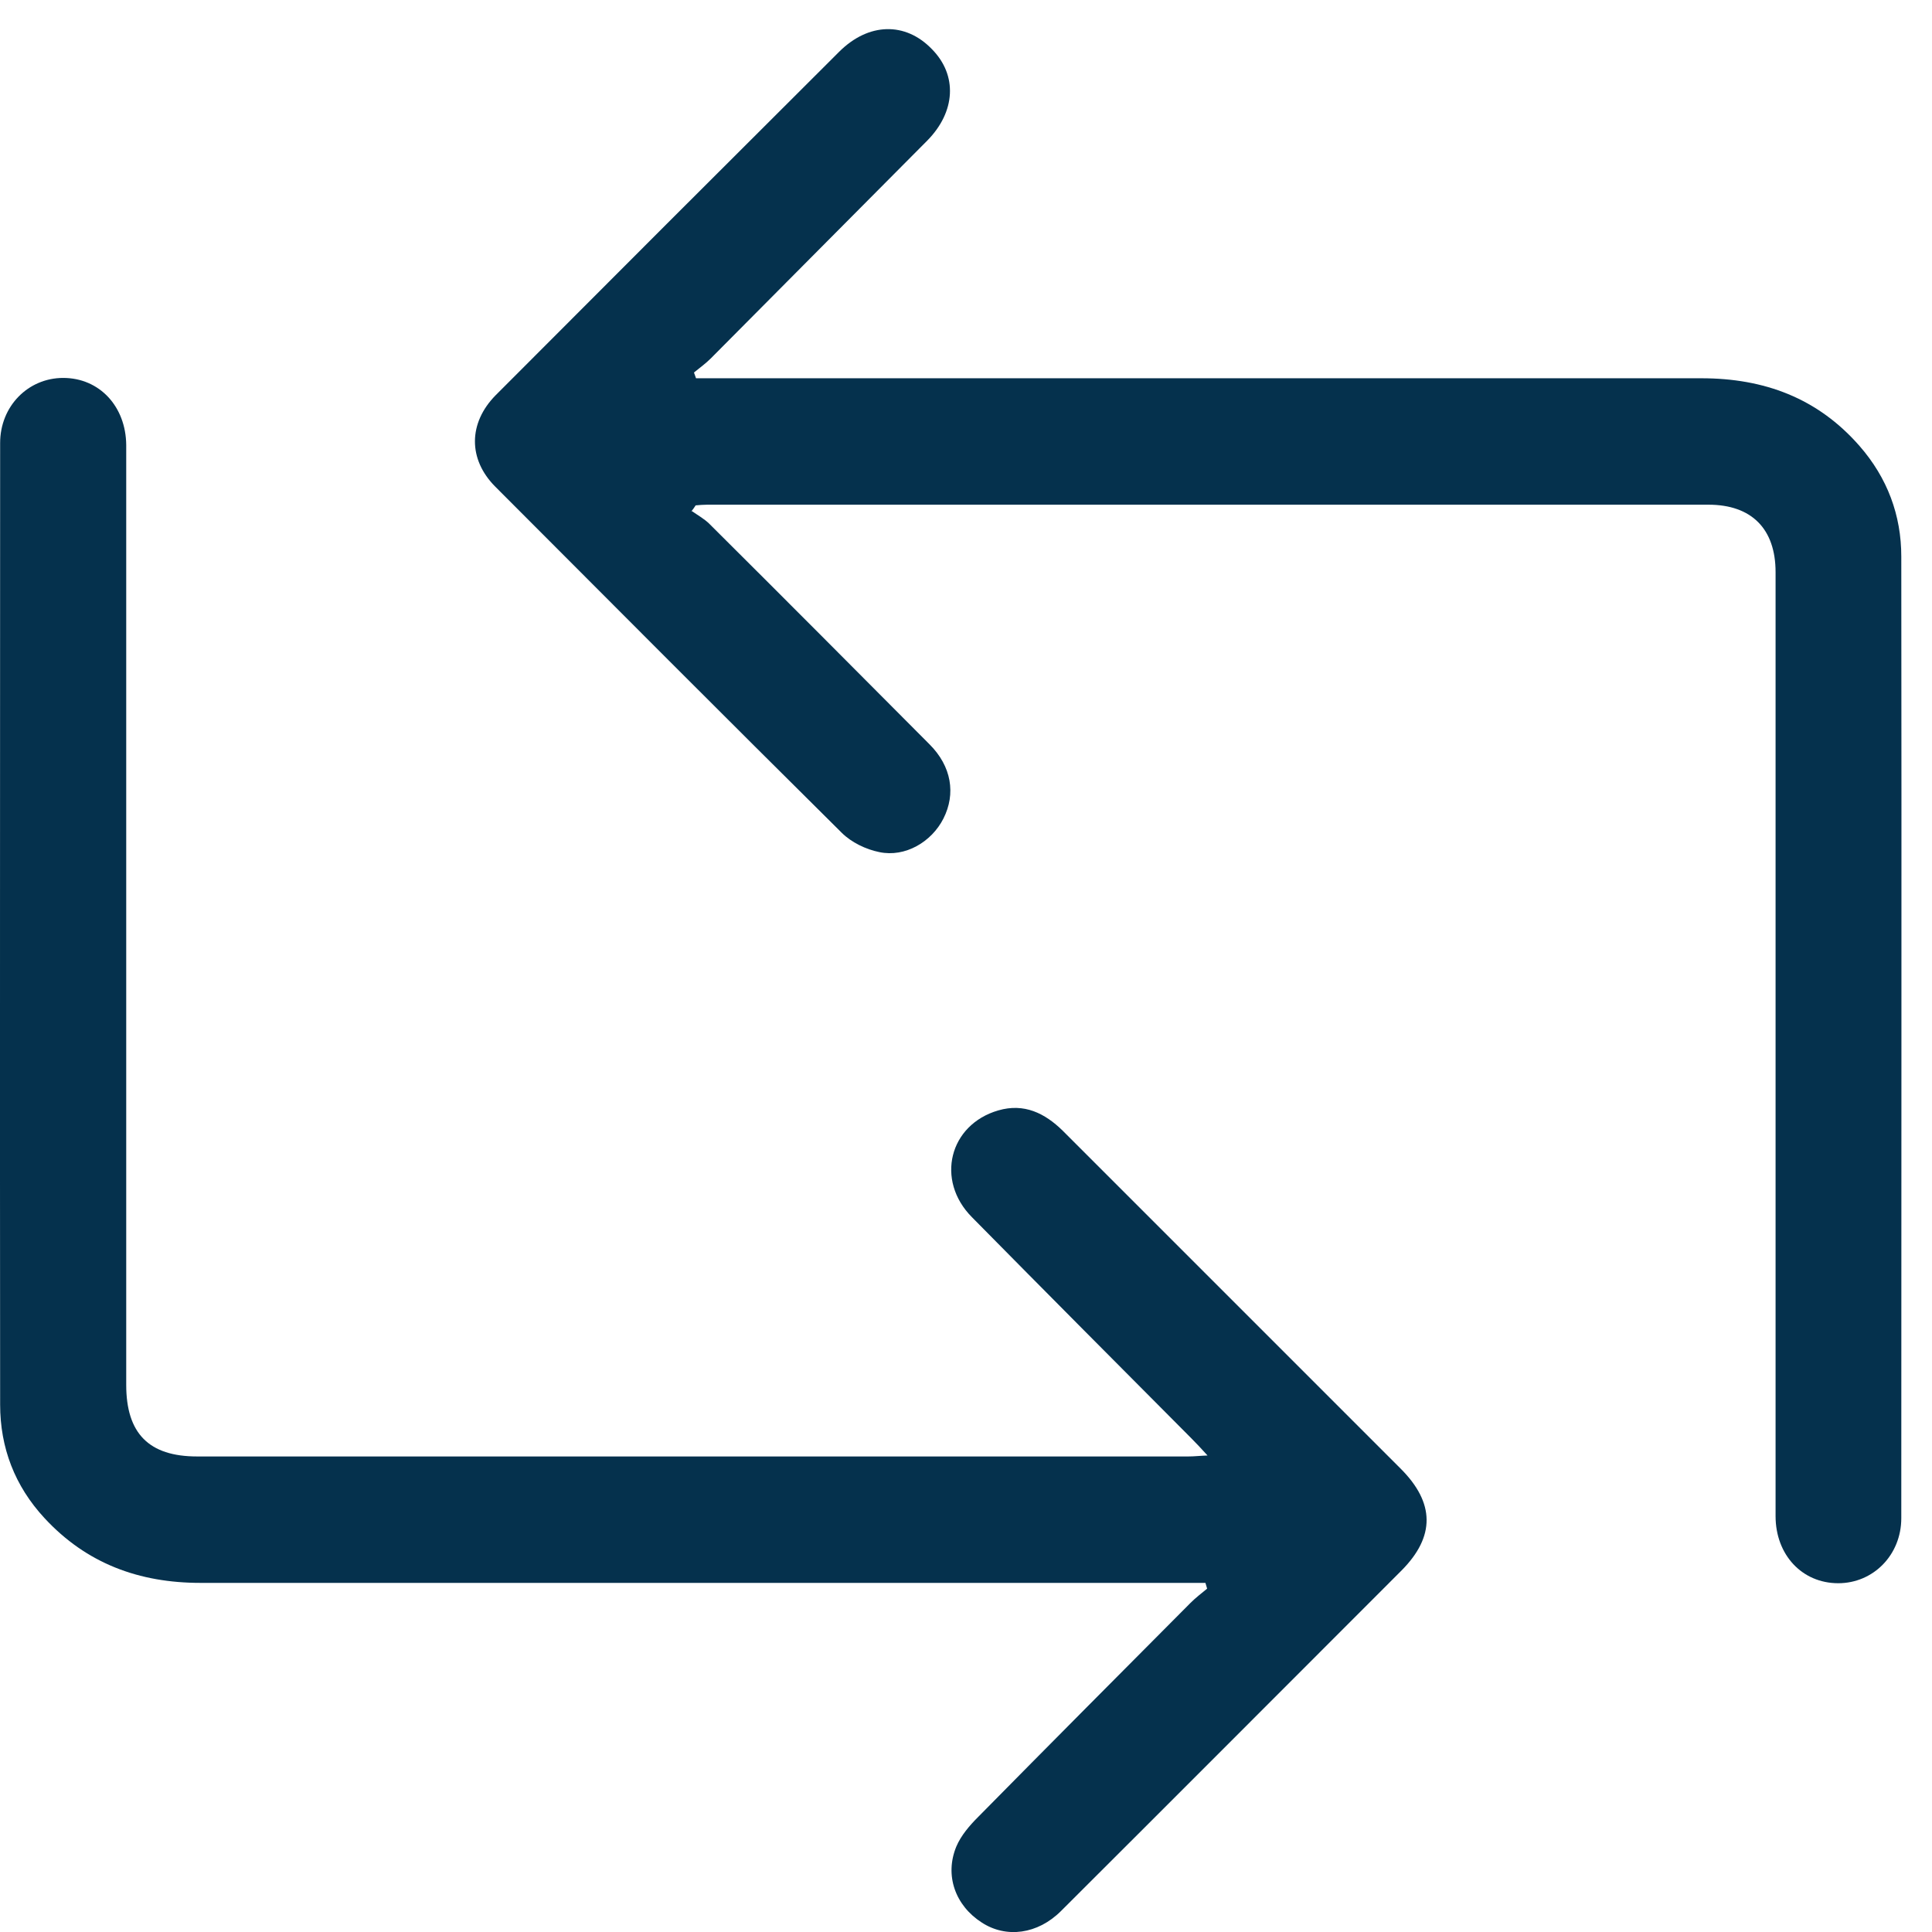
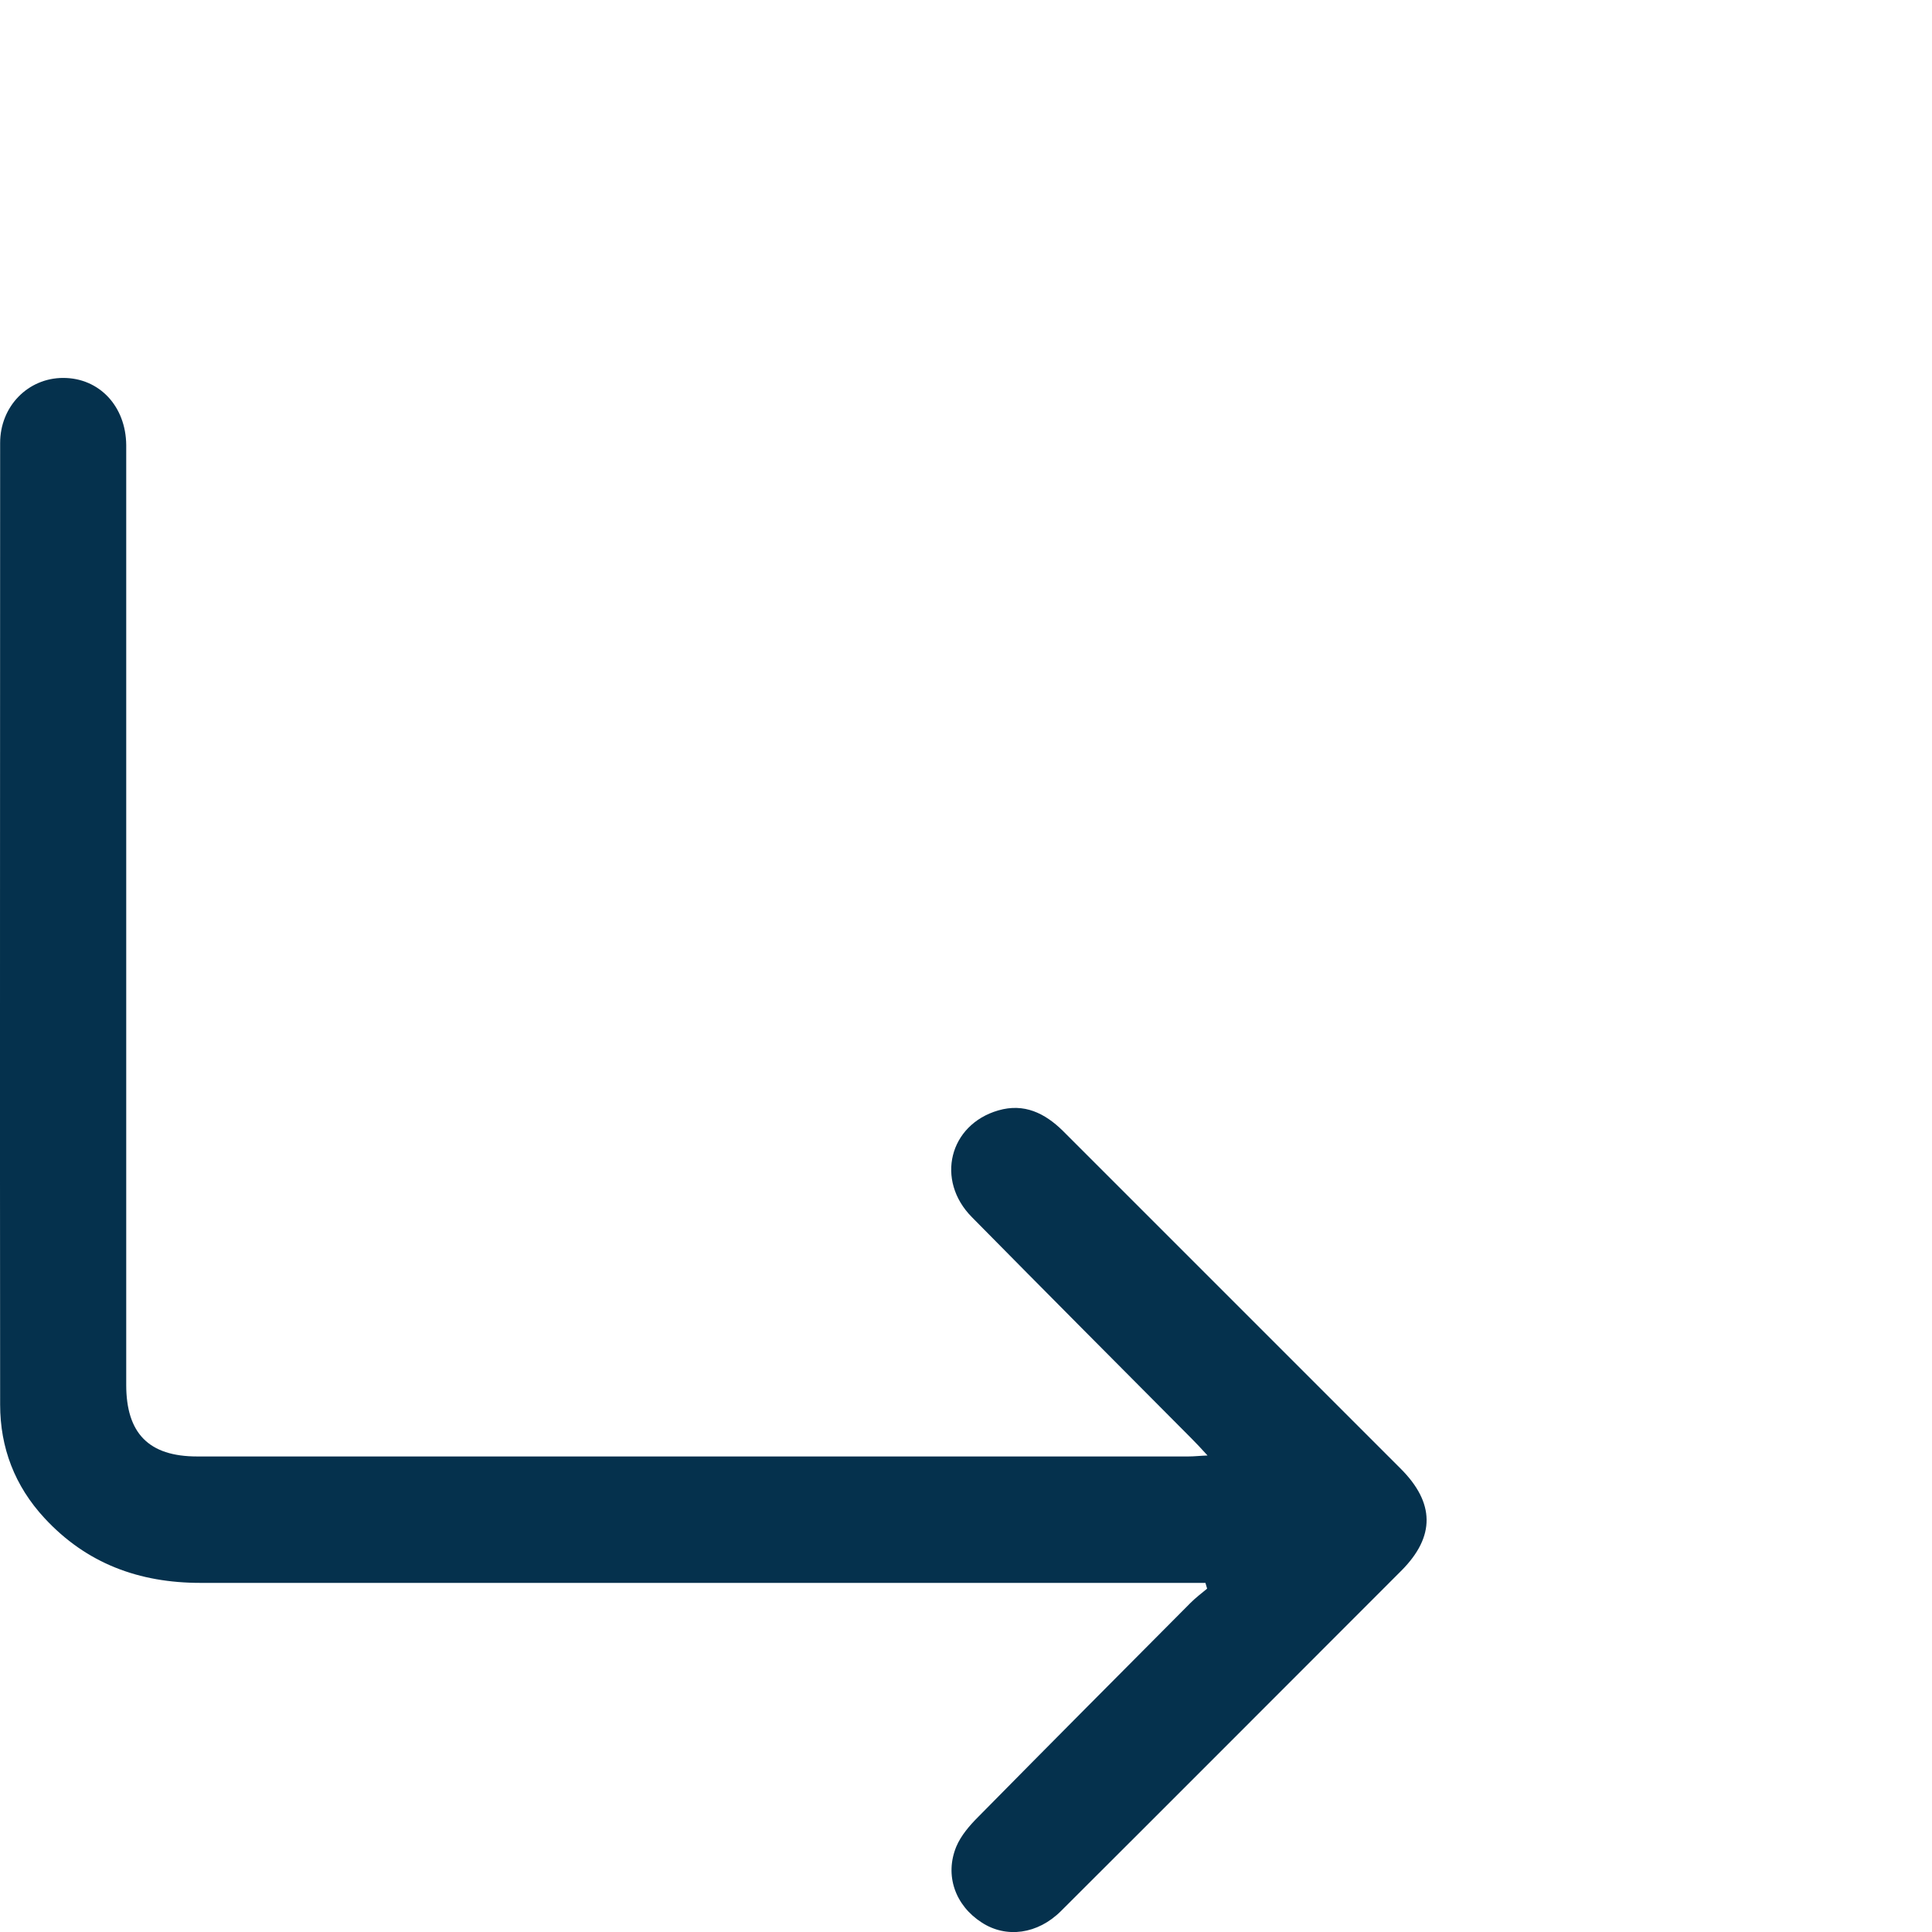
<svg xmlns="http://www.w3.org/2000/svg" width="57" height="57" viewBox="0 0 57 57" fill="none">
-   <path d="M20.415 15.08C20.584 15.2 20.785 15.31 20.934 15.46C23.105 17.62 25.265 19.79 27.424 21.96C28.075 22.61 28.204 23.42 27.834 24.15C27.485 24.84 26.704 25.3 25.945 25.14C25.544 25.06 25.114 24.85 24.834 24.57C21.415 21.18 18.015 17.77 14.614 14.36C13.805 13.55 13.815 12.48 14.624 11.66C17.994 8.28 21.375 4.9 24.755 1.53C25.625 0.66 26.715 0.64 27.494 1.45C28.255 2.22 28.195 3.3 27.355 4.15C25.224 6.29 23.095 8.44 20.965 10.58C20.814 10.73 20.634 10.86 20.474 10.99C20.494 11.05 20.515 11.11 20.535 11.16C20.755 11.16 20.965 11.16 21.184 11.16C30.855 11.16 40.525 11.16 50.194 11.16C52.044 11.16 53.624 11.74 54.864 13.16C55.684 14.1 56.094 15.2 56.094 16.42C56.105 25.88 56.094 35.33 56.094 44.79C56.094 45.88 55.264 46.71 54.234 46.71C53.164 46.71 52.385 45.87 52.385 44.73C52.385 35.45 52.385 26.17 52.385 16.88C52.385 15.61 51.684 14.89 50.404 14.89C40.554 14.89 30.715 14.89 20.864 14.89C20.755 14.89 20.634 14.9 20.524 14.91C20.485 14.97 20.445 15.03 20.395 15.09L20.415 15.08Z" fill="#05314D" />
  <path d="M35.634 42.95C35.434 42.73 35.294 42.58 35.144 42.43C32.984 40.26 30.824 38.09 28.674 35.91C27.594 34.82 28.004 33.18 29.454 32.76C30.214 32.54 30.824 32.84 31.354 33.36C32.764 34.77 34.164 36.17 35.574 37.58C37.494 39.5 39.404 41.41 41.324 43.33C42.334 44.34 42.344 45.33 41.354 46.33C38.004 49.68 34.654 53.04 31.304 56.38C30.614 57.07 29.684 57.19 28.964 56.72C28.184 56.22 27.864 55.33 28.214 54.48C28.354 54.15 28.604 53.86 28.864 53.6C30.944 51.49 33.034 49.39 35.124 47.29C35.274 47.14 35.444 47.01 35.614 46.87C35.594 46.81 35.584 46.76 35.564 46.7C35.354 46.7 35.134 46.7 34.924 46.7C25.254 46.7 15.584 46.7 5.914 46.7C4.104 46.7 2.554 46.13 1.314 44.79C0.434 43.84 0.004 42.71 0.004 41.44C-0.006 31.98 0.004 22.52 0.004 13.07C0.004 11.98 0.834 11.15 1.864 11.15C2.934 11.15 3.714 11.99 3.724 13.13C3.724 22.37 3.724 31.62 3.724 40.86C3.724 42.29 4.394 42.97 5.814 42.97C15.564 42.97 25.314 42.97 35.064 42.97C35.234 42.97 35.394 42.95 35.654 42.94L35.634 42.95Z" fill="#05314D" />
</svg>